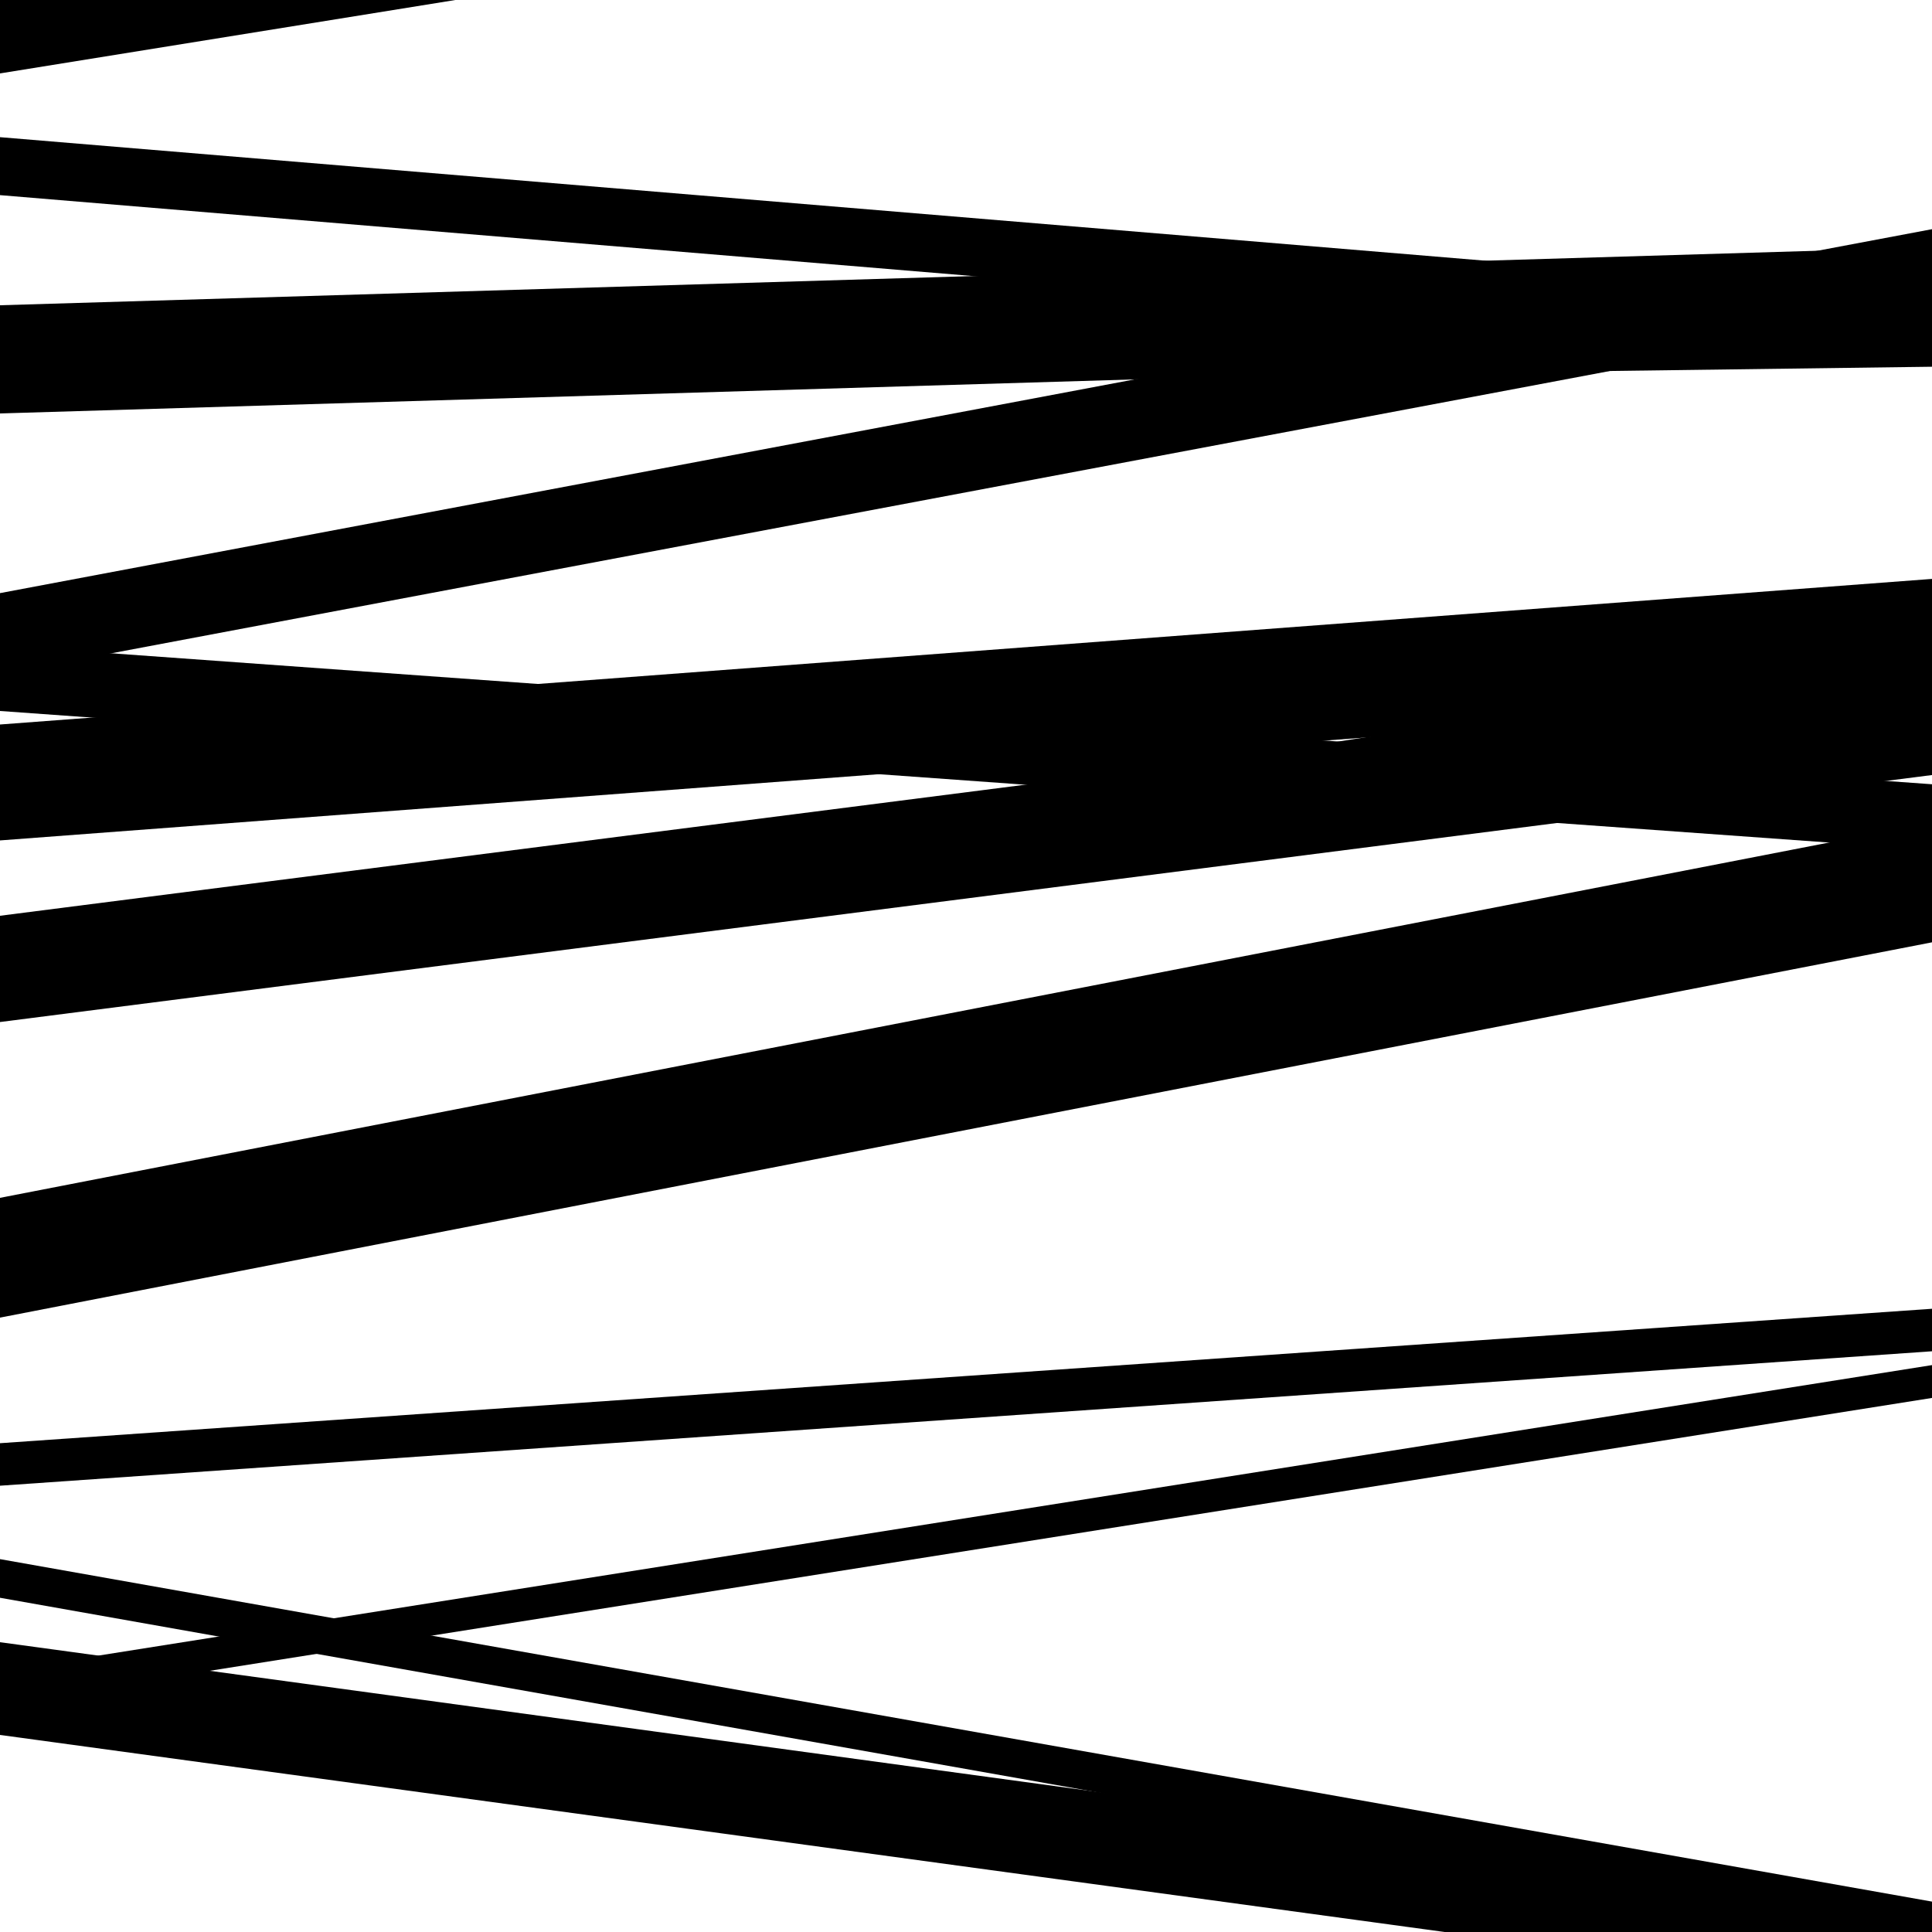
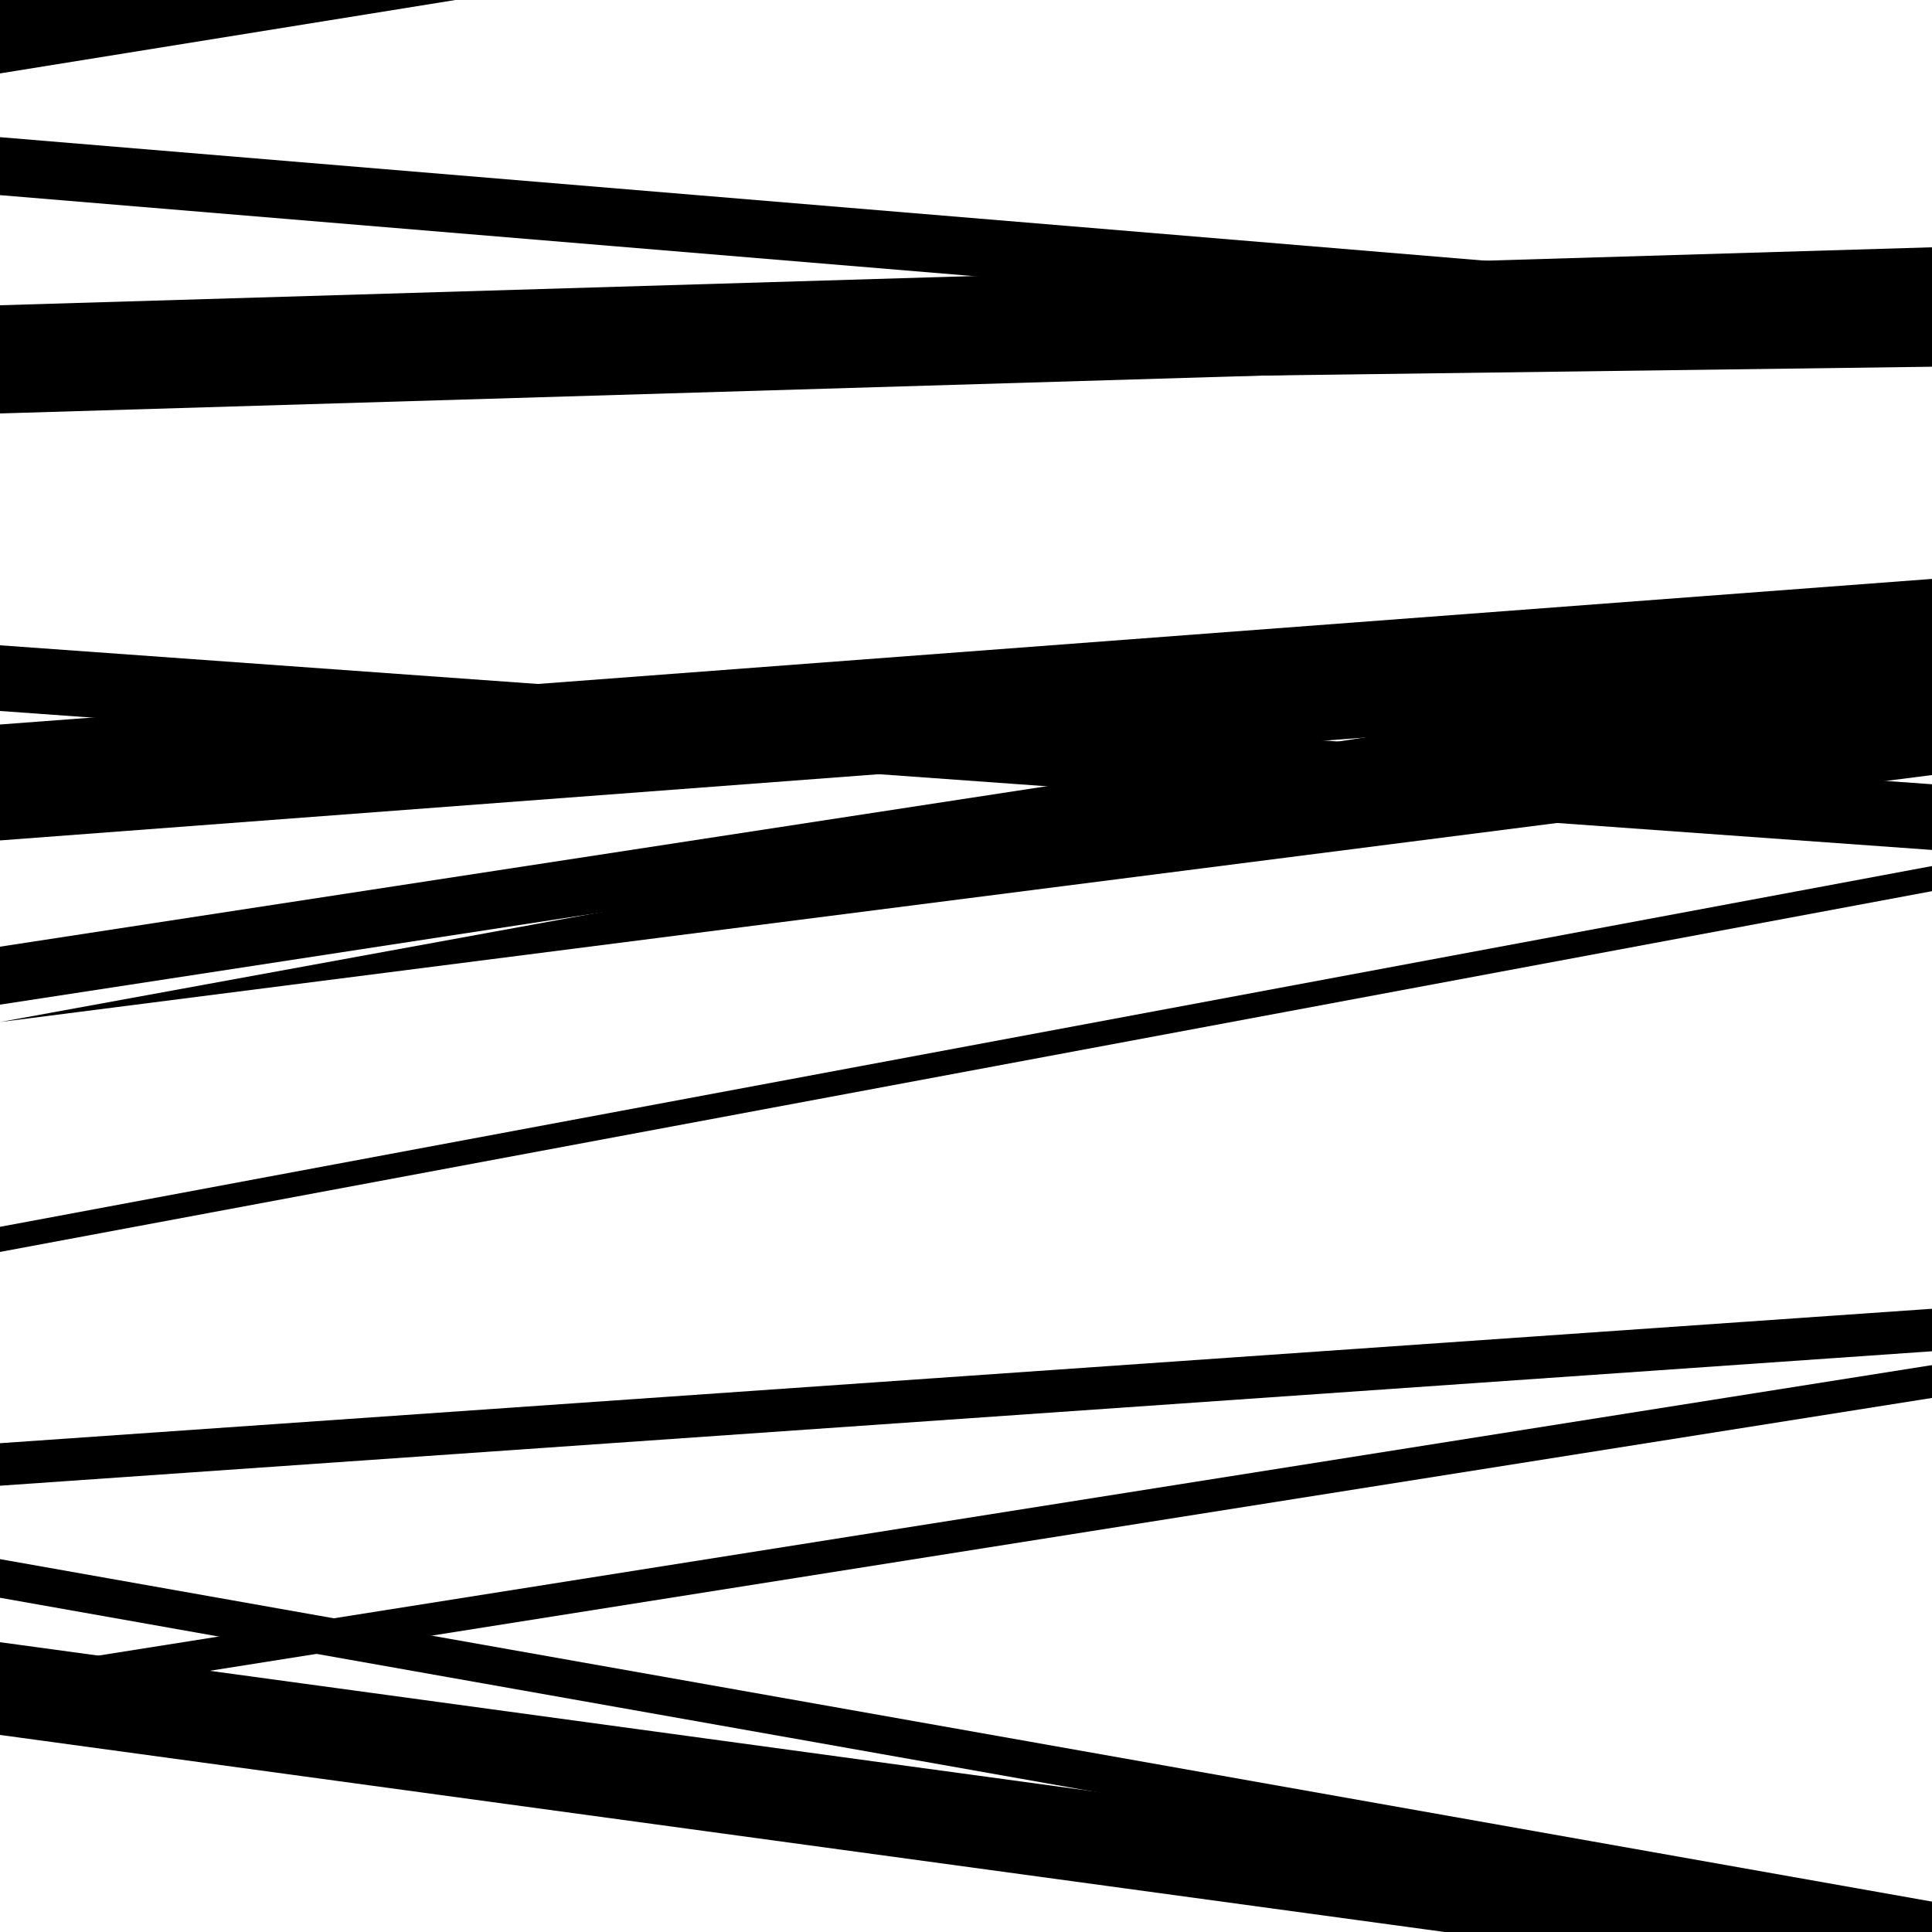
<svg xmlns="http://www.w3.org/2000/svg" viewBox="0 0 1000 1000" height="1000" width="1000">
  <rect x="0" y="0" width="1000" height="1000" fill="#ffffff" />
-   <path opacity="0.8" d="M 0 529 L 1000 401.159 L 1000 346.159 L 0 474 Z" fill="hsl(339, 15%, 50%)" />
+   <path opacity="0.8" d="M 0 529 L 1000 401.159 L 1000 346.159 Z" fill="hsl(339, 15%, 50%)" />
  <path opacity="0.8" d="M 0 827 L 1000 1004.265 L 1000 984.265 L 0 807 Z" fill="hsl(344, 25%, 70%)" />
  <path opacity="0.8" d="M 0 38 L 1000 -123.227 L 1000 -179.227 L 0 -18 Z" fill="hsl(349, 30%, 90%)" />
-   <path opacity="0.8" d="M 0 349 L 1000 160.623 L 1000 118.623 L 0 307 Z" fill="hsl(334, 10%, 30%)" />
  <path opacity="0.8" d="M 0 520 L 1000 366.684 L 1000 336.684 L 0 490 Z" fill="hsl(339, 15%, 50%)" />
  <path opacity="0.8" d="M 0 769 L 1000 699.415 L 1000 677.415 L 0 747 Z" fill="hsl(344, 25%, 70%)" />
  <path opacity="0.8" d="M 0 101 L 1000 184.167 L 1000 154.167 L 0 71 Z" fill="hsl(349, 30%, 90%)" />
  <path opacity="0.8" d="M 0 368 L 1000 439.93 L 1000 405.93 L 0 334 Z" fill="hsl(334, 10%, 30%)" />
-   <path opacity="0.8" d="M 0 682 L 1000 487.743 L 1000 425.743 L 0 620 Z" fill="hsl(339, 15%, 50%)" />
  <path opacity="0.8" d="M 0 898 L 1000 1034.413 L 1000 986.413 L 0 850 Z" fill="hsl(344, 25%, 70%)" />
  <path opacity="0.8" d="M 0 214 L 1000 183.996 L 1000 127.996 L 0 158 Z" fill="hsl(349, 30%, 90%)" />
  <path opacity="0.8" d="M 0 435 L 1000 359.64 L 1000 299.64 L 0 375 Z" fill="hsl(334, 10%, 30%)" />
  <path opacity="0.8" d="M 0 648 L 1000 461.264 L 1000 448.264 L 0 635 Z" fill="hsl(339, 15%, 50%)" />
  <path opacity="0.8" d="M 0 882 L 1000 723.572 L 1000 706.572 L 0 865 Z" fill="hsl(344, 25%, 70%)" />
  <path opacity="0.8" d="M 0 203 L 1000 189.82 L 1000 156.82 L 0 170 Z" fill="hsl(349, 30%, 90%)" />
</svg>